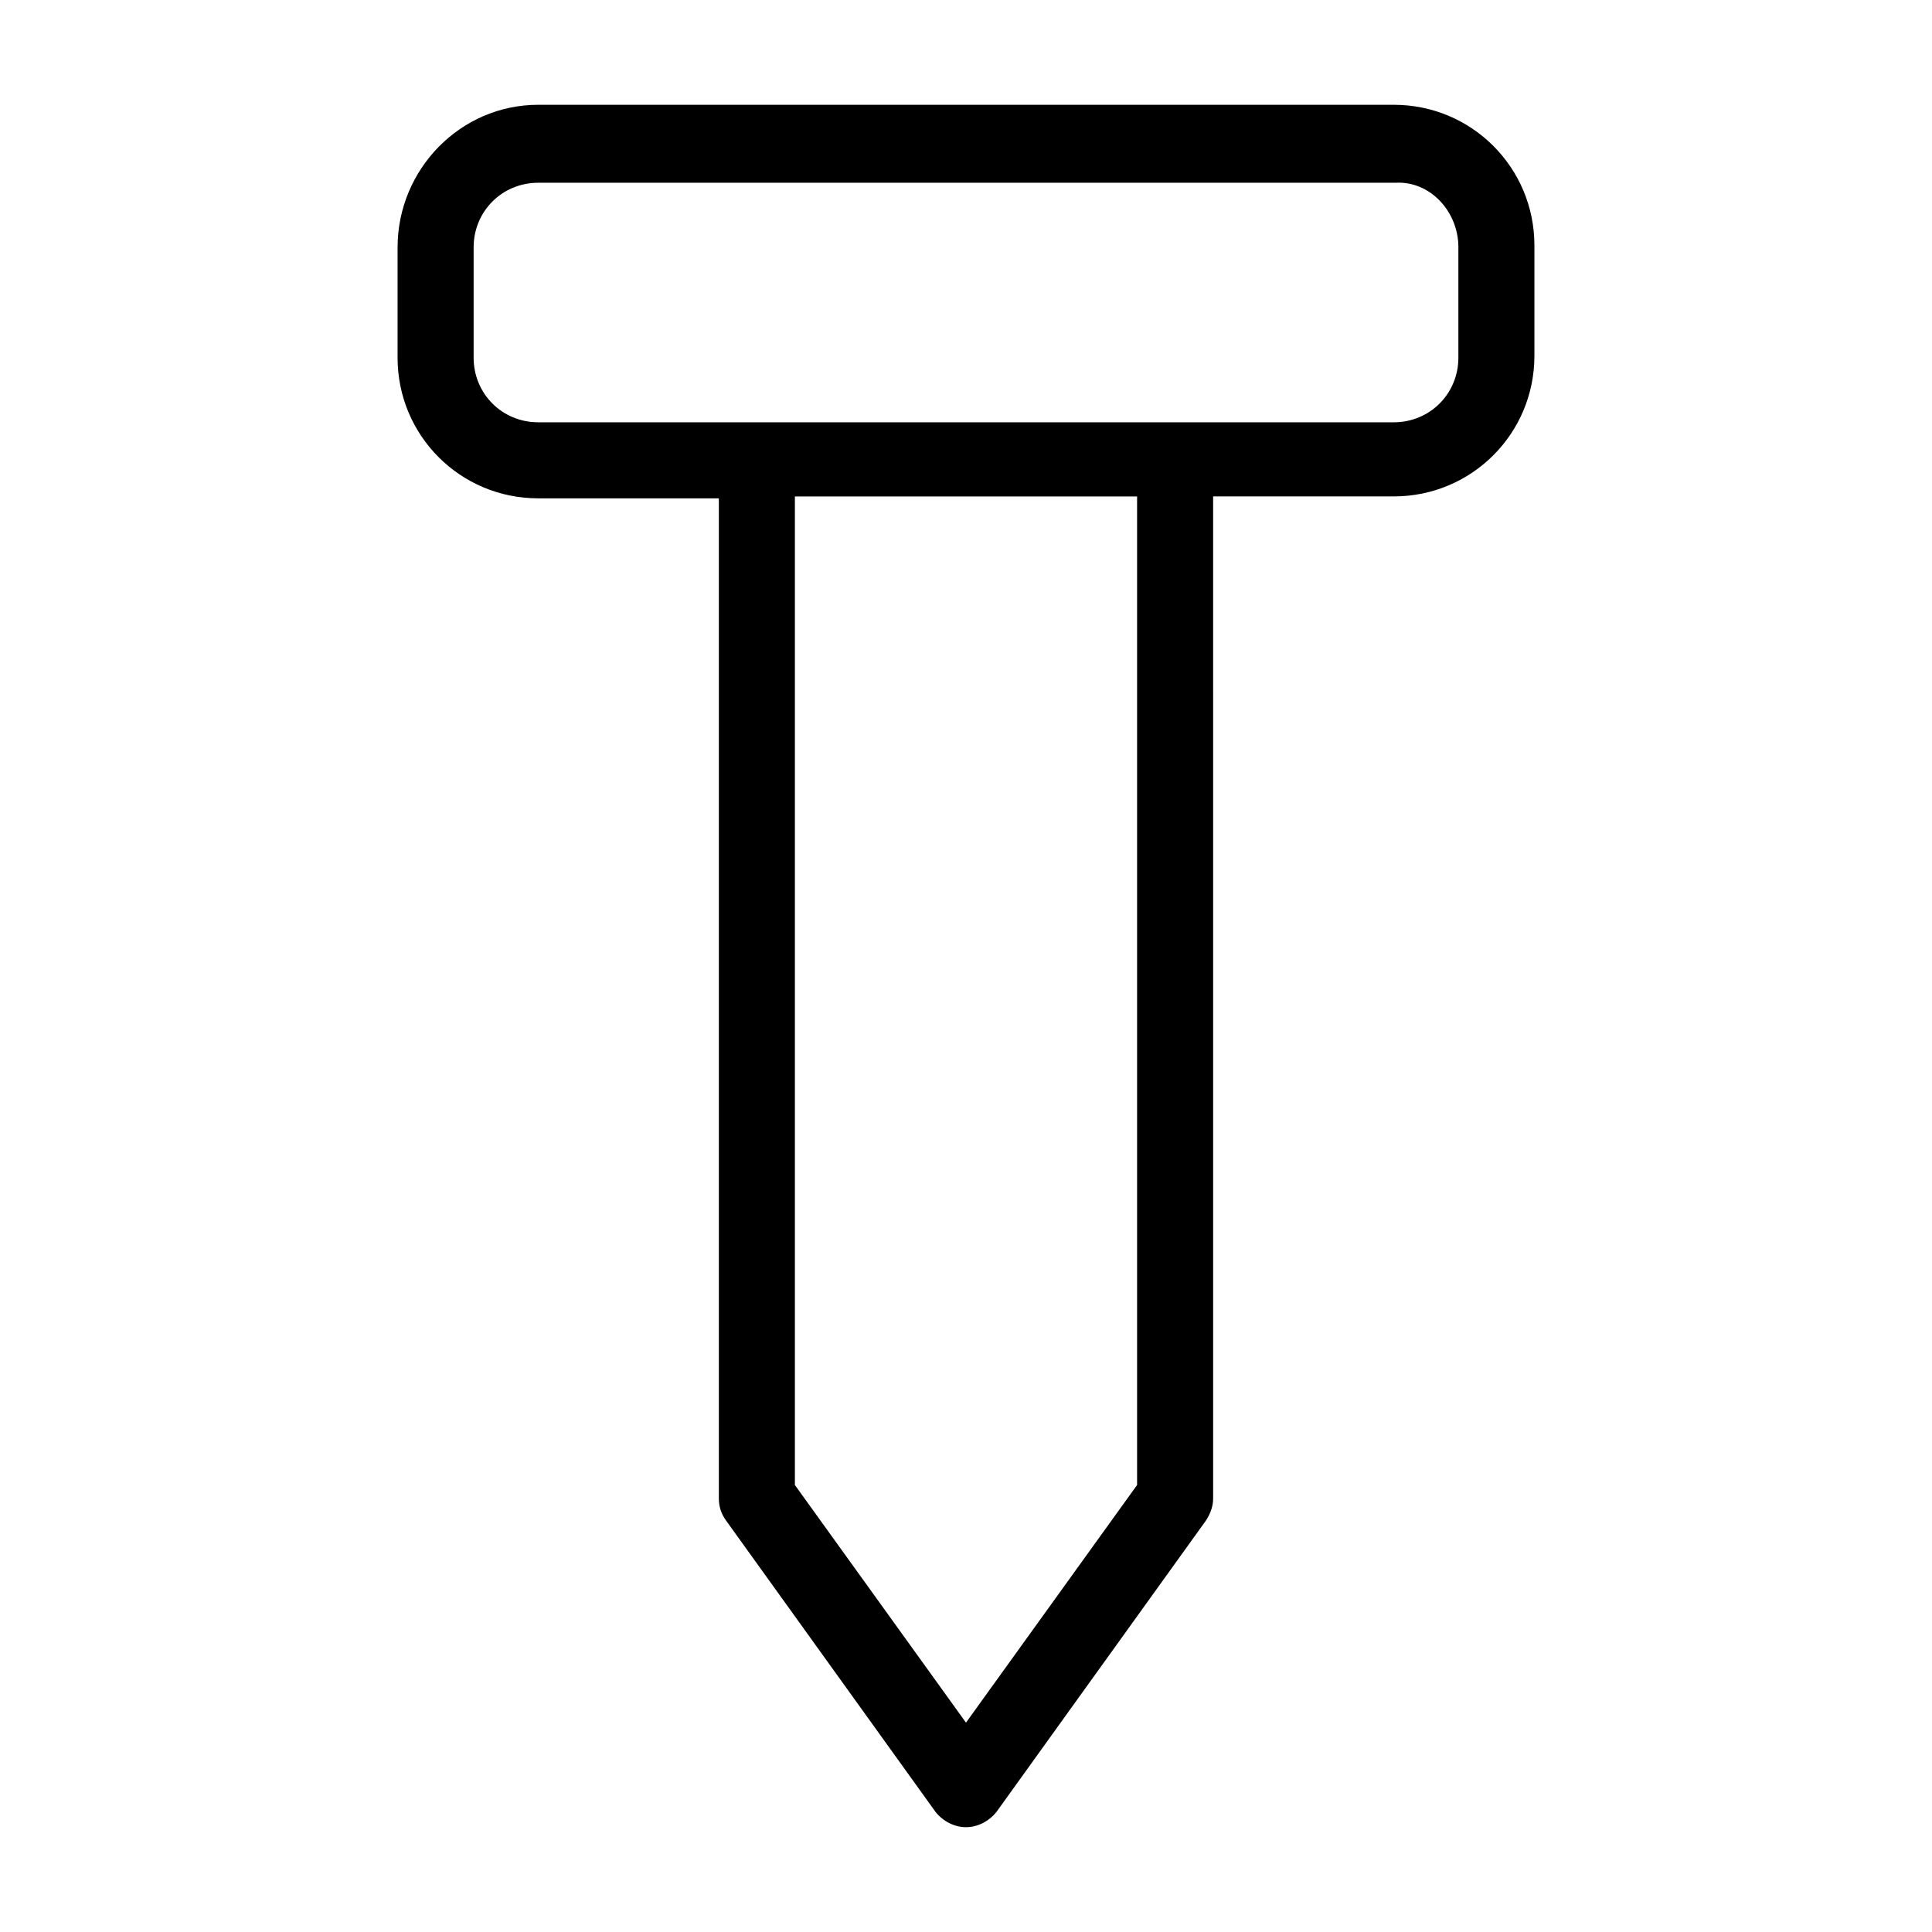
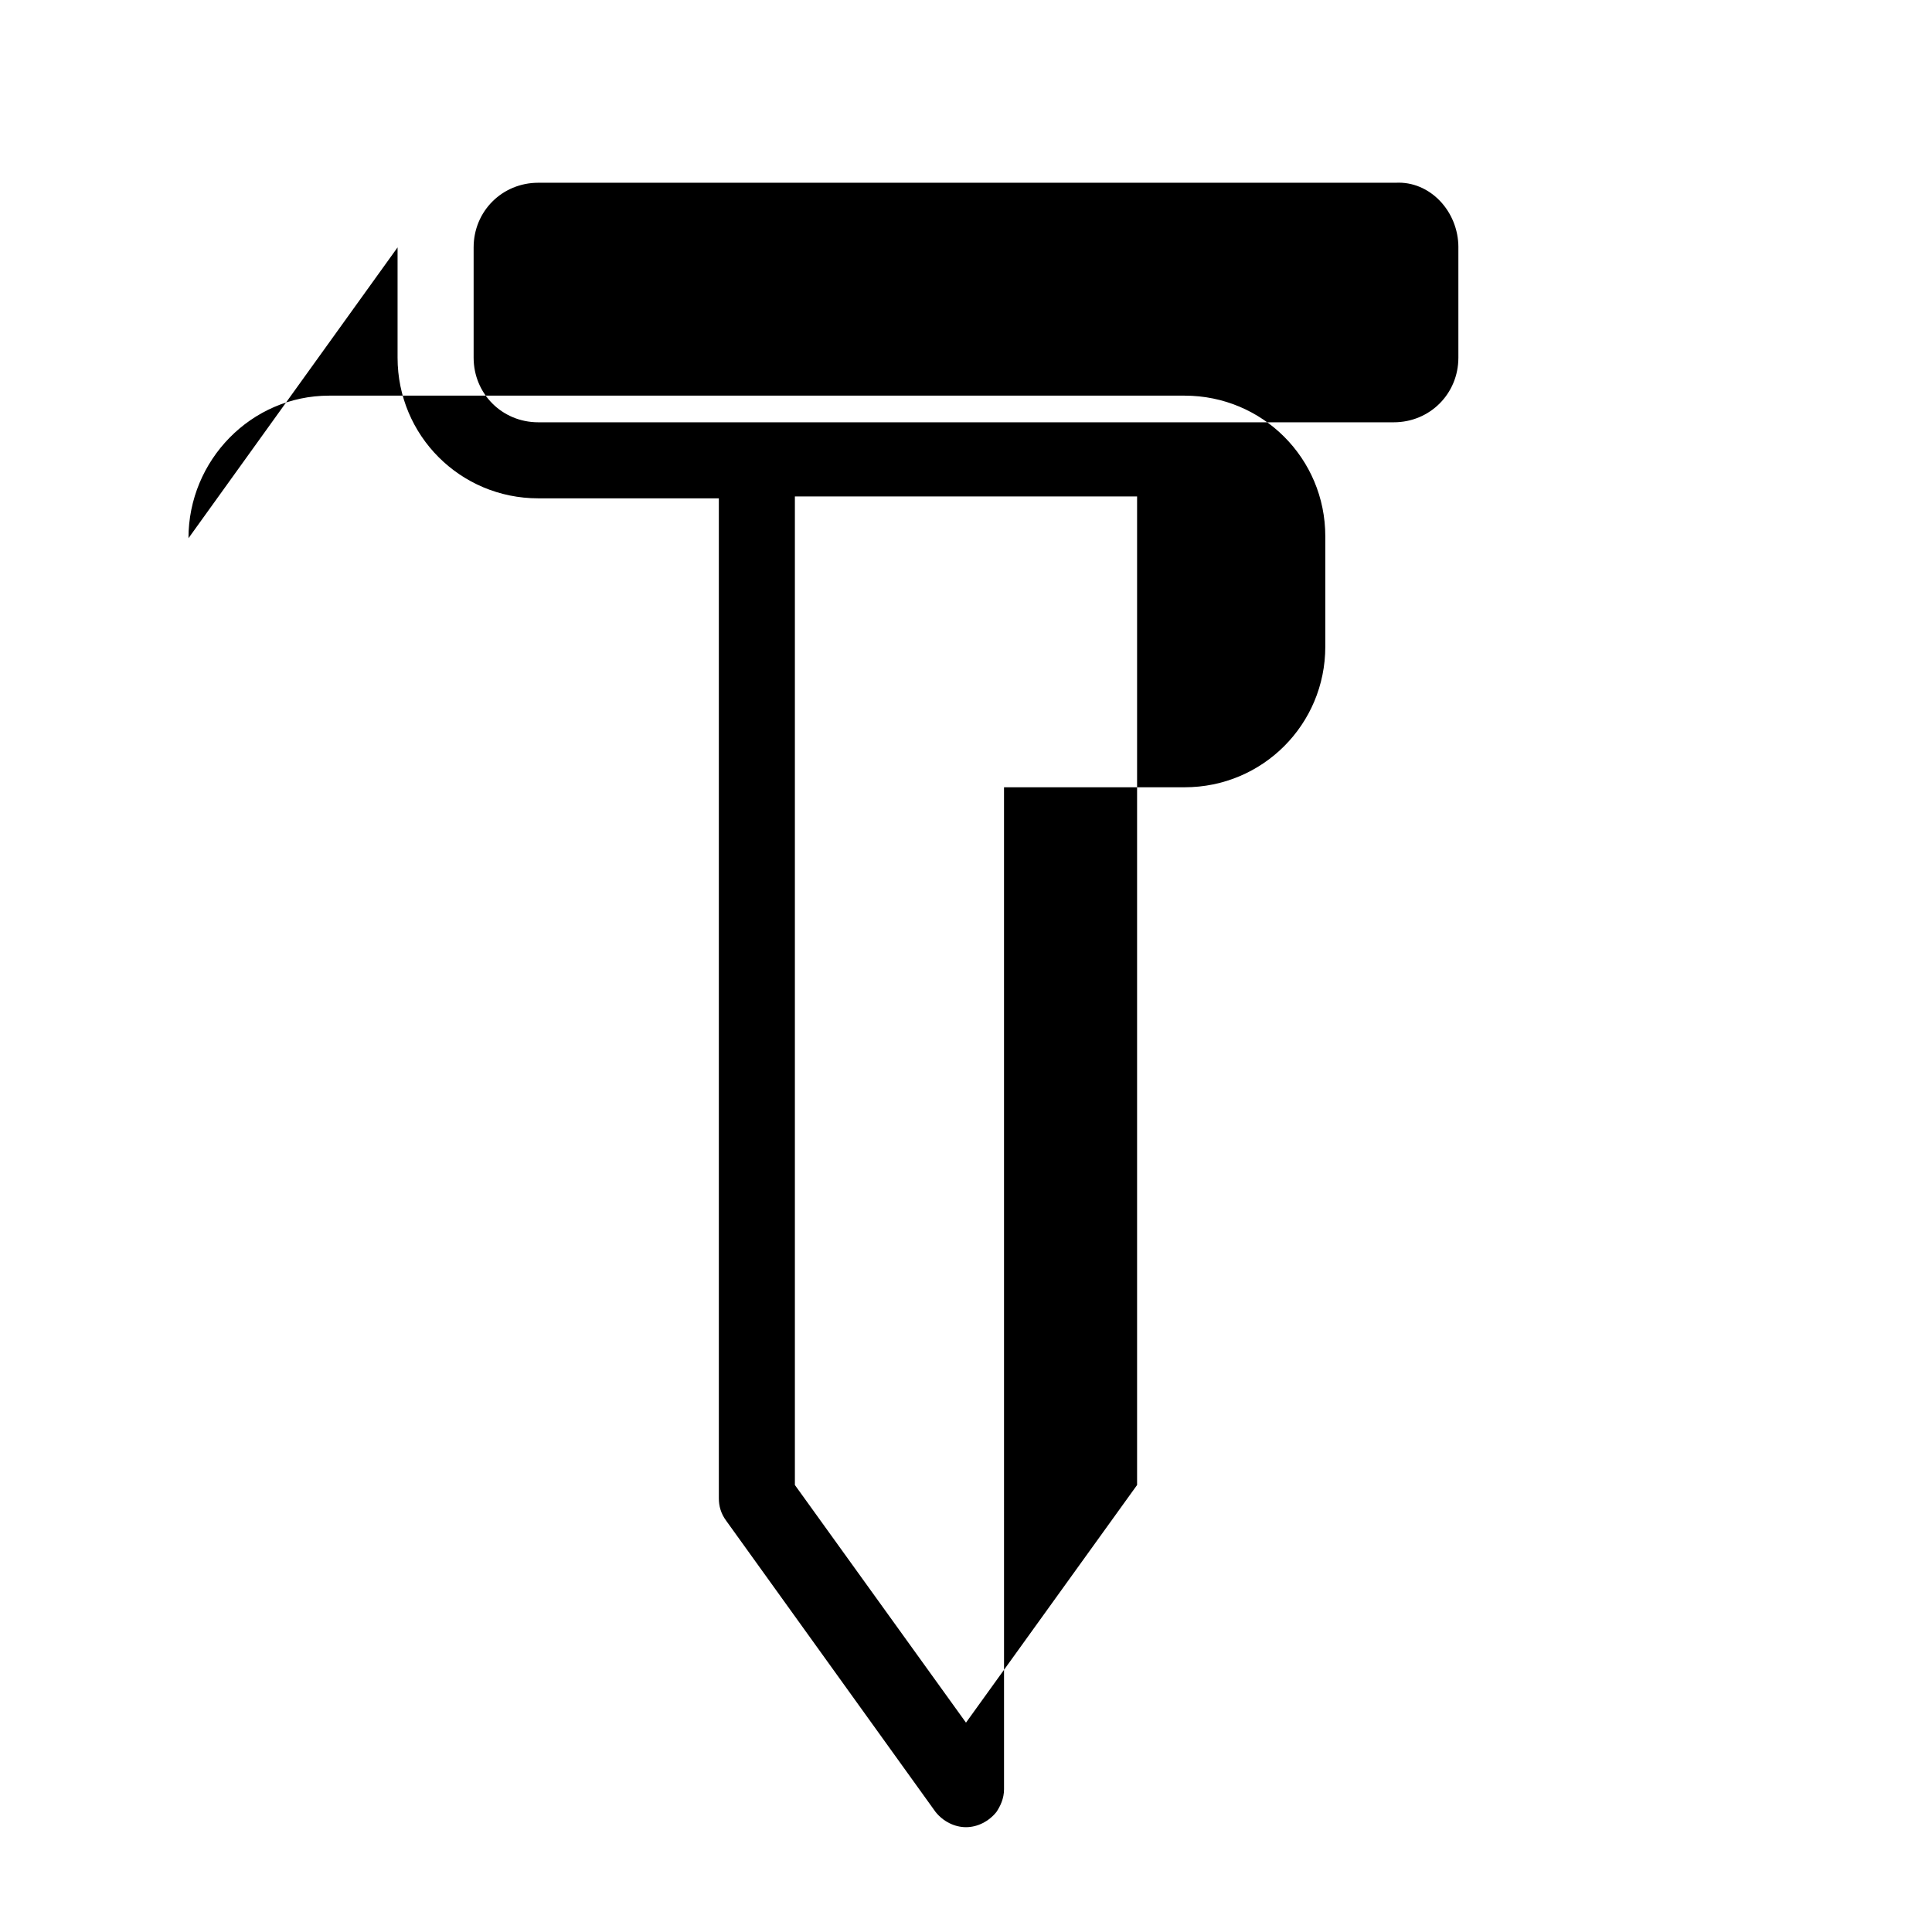
<svg xmlns="http://www.w3.org/2000/svg" fill="#000000" width="800px" height="800px" version="1.1" viewBox="144 144 512 512">
-   <path d="m249.36 209.56v29.223c0 20.656 16.625 37.281 37.281 37.281h47.863v265c0 2.016 0.504 4.031 2.016 6.047l55.418 77.082c2.016 2.519 5.039 4.031 8.062 4.031s6.047-1.512 8.062-4.031l55.418-77.082c1.008-1.512 2.016-3.527 2.016-6.047l-0.004-265.51h47.863c20.656 0 37.281-16.625 37.281-37.281v-29.223c0-20.656-16.625-37.281-37.281-37.281h-226.71c-20.656 0-37.281 17.129-37.281 37.785zm195.98 327.98-45.344 62.977-45.344-62.977v-261.98h90.688zm85.145-327.98v29.223c0 9.574-7.559 17.129-17.129 17.129h-226.71c-9.574 0-17.129-7.559-17.129-17.129v-29.223c0-9.574 7.559-17.129 17.129-17.129h227.22c9.07-0.504 16.625 7.555 16.625 17.129z" />
+   <path d="m249.36 209.56v29.223c0 20.656 16.625 37.281 37.281 37.281h47.863v265c0 2.016 0.504 4.031 2.016 6.047l55.418 77.082c2.016 2.519 5.039 4.031 8.062 4.031s6.047-1.512 8.062-4.031c1.008-1.512 2.016-3.527 2.016-6.047l-0.004-265.51h47.863c20.656 0 37.281-16.625 37.281-37.281v-29.223c0-20.656-16.625-37.281-37.281-37.281h-226.71c-20.656 0-37.281 17.129-37.281 37.785zm195.98 327.98-45.344 62.977-45.344-62.977v-261.98h90.688zm85.145-327.98v29.223c0 9.574-7.559 17.129-17.129 17.129h-226.71c-9.574 0-17.129-7.559-17.129-17.129v-29.223c0-9.574 7.559-17.129 17.129-17.129h227.22c9.07-0.504 16.625 7.555 16.625 17.129z" />
</svg>